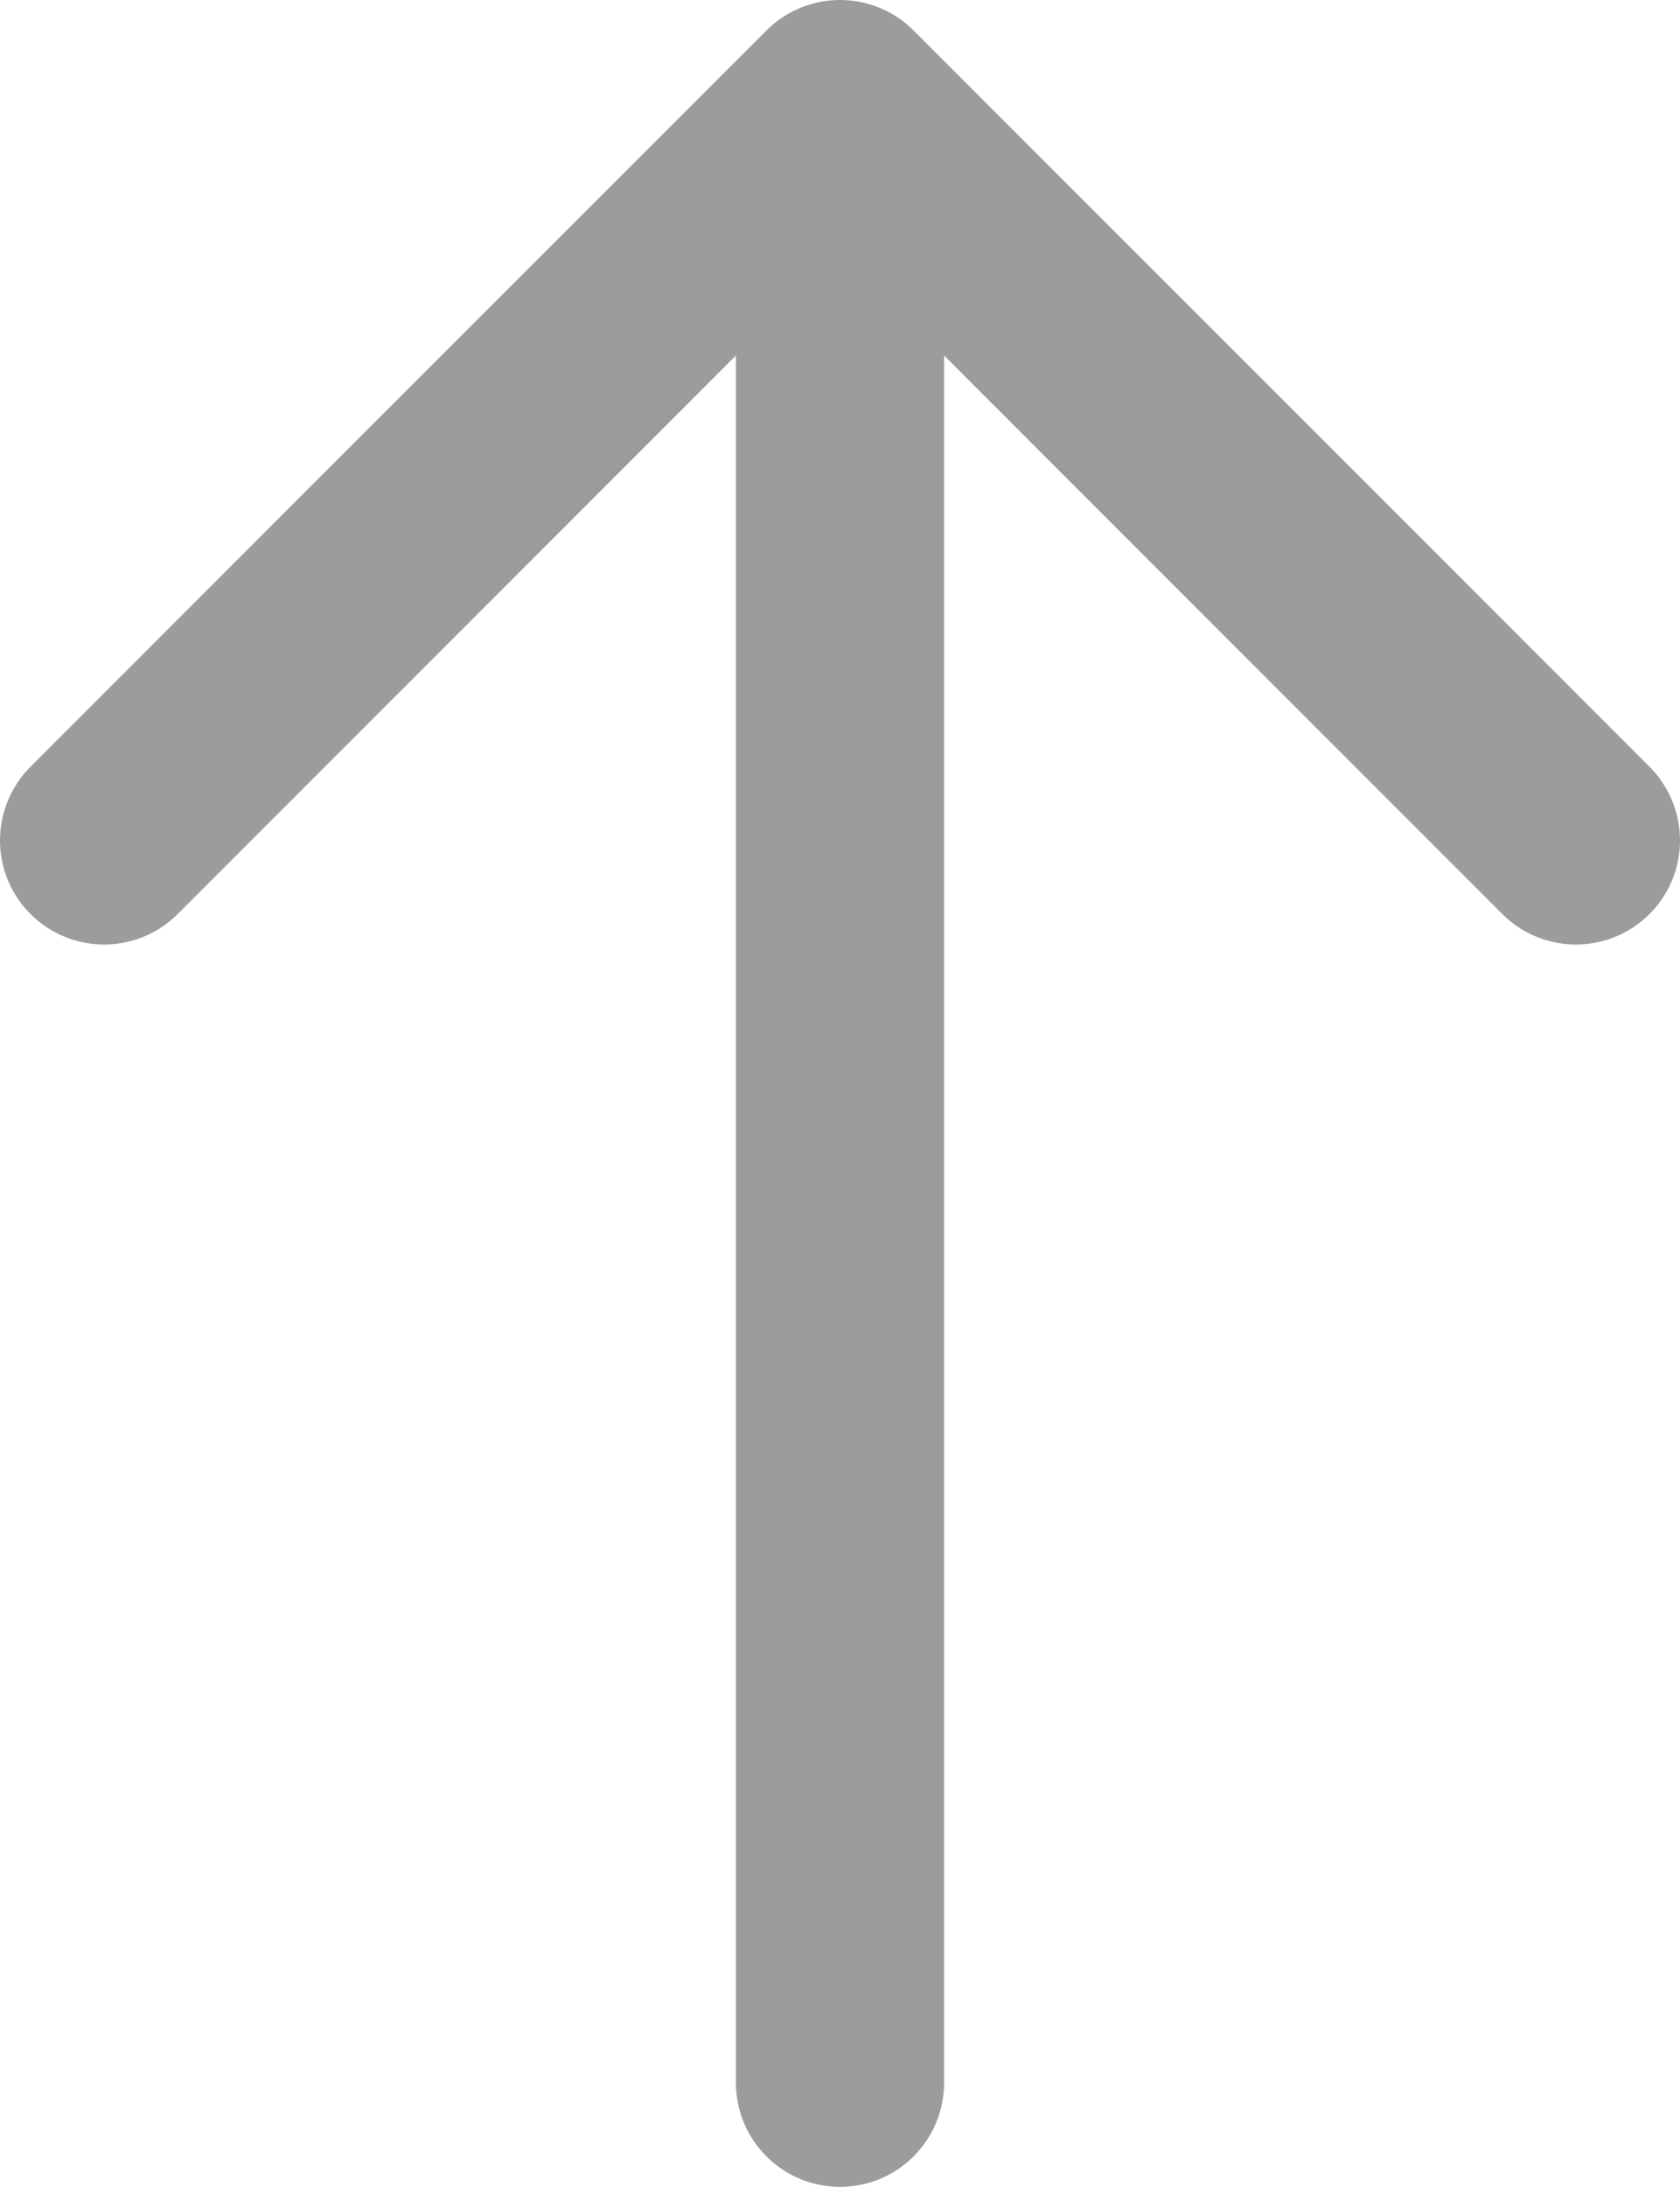
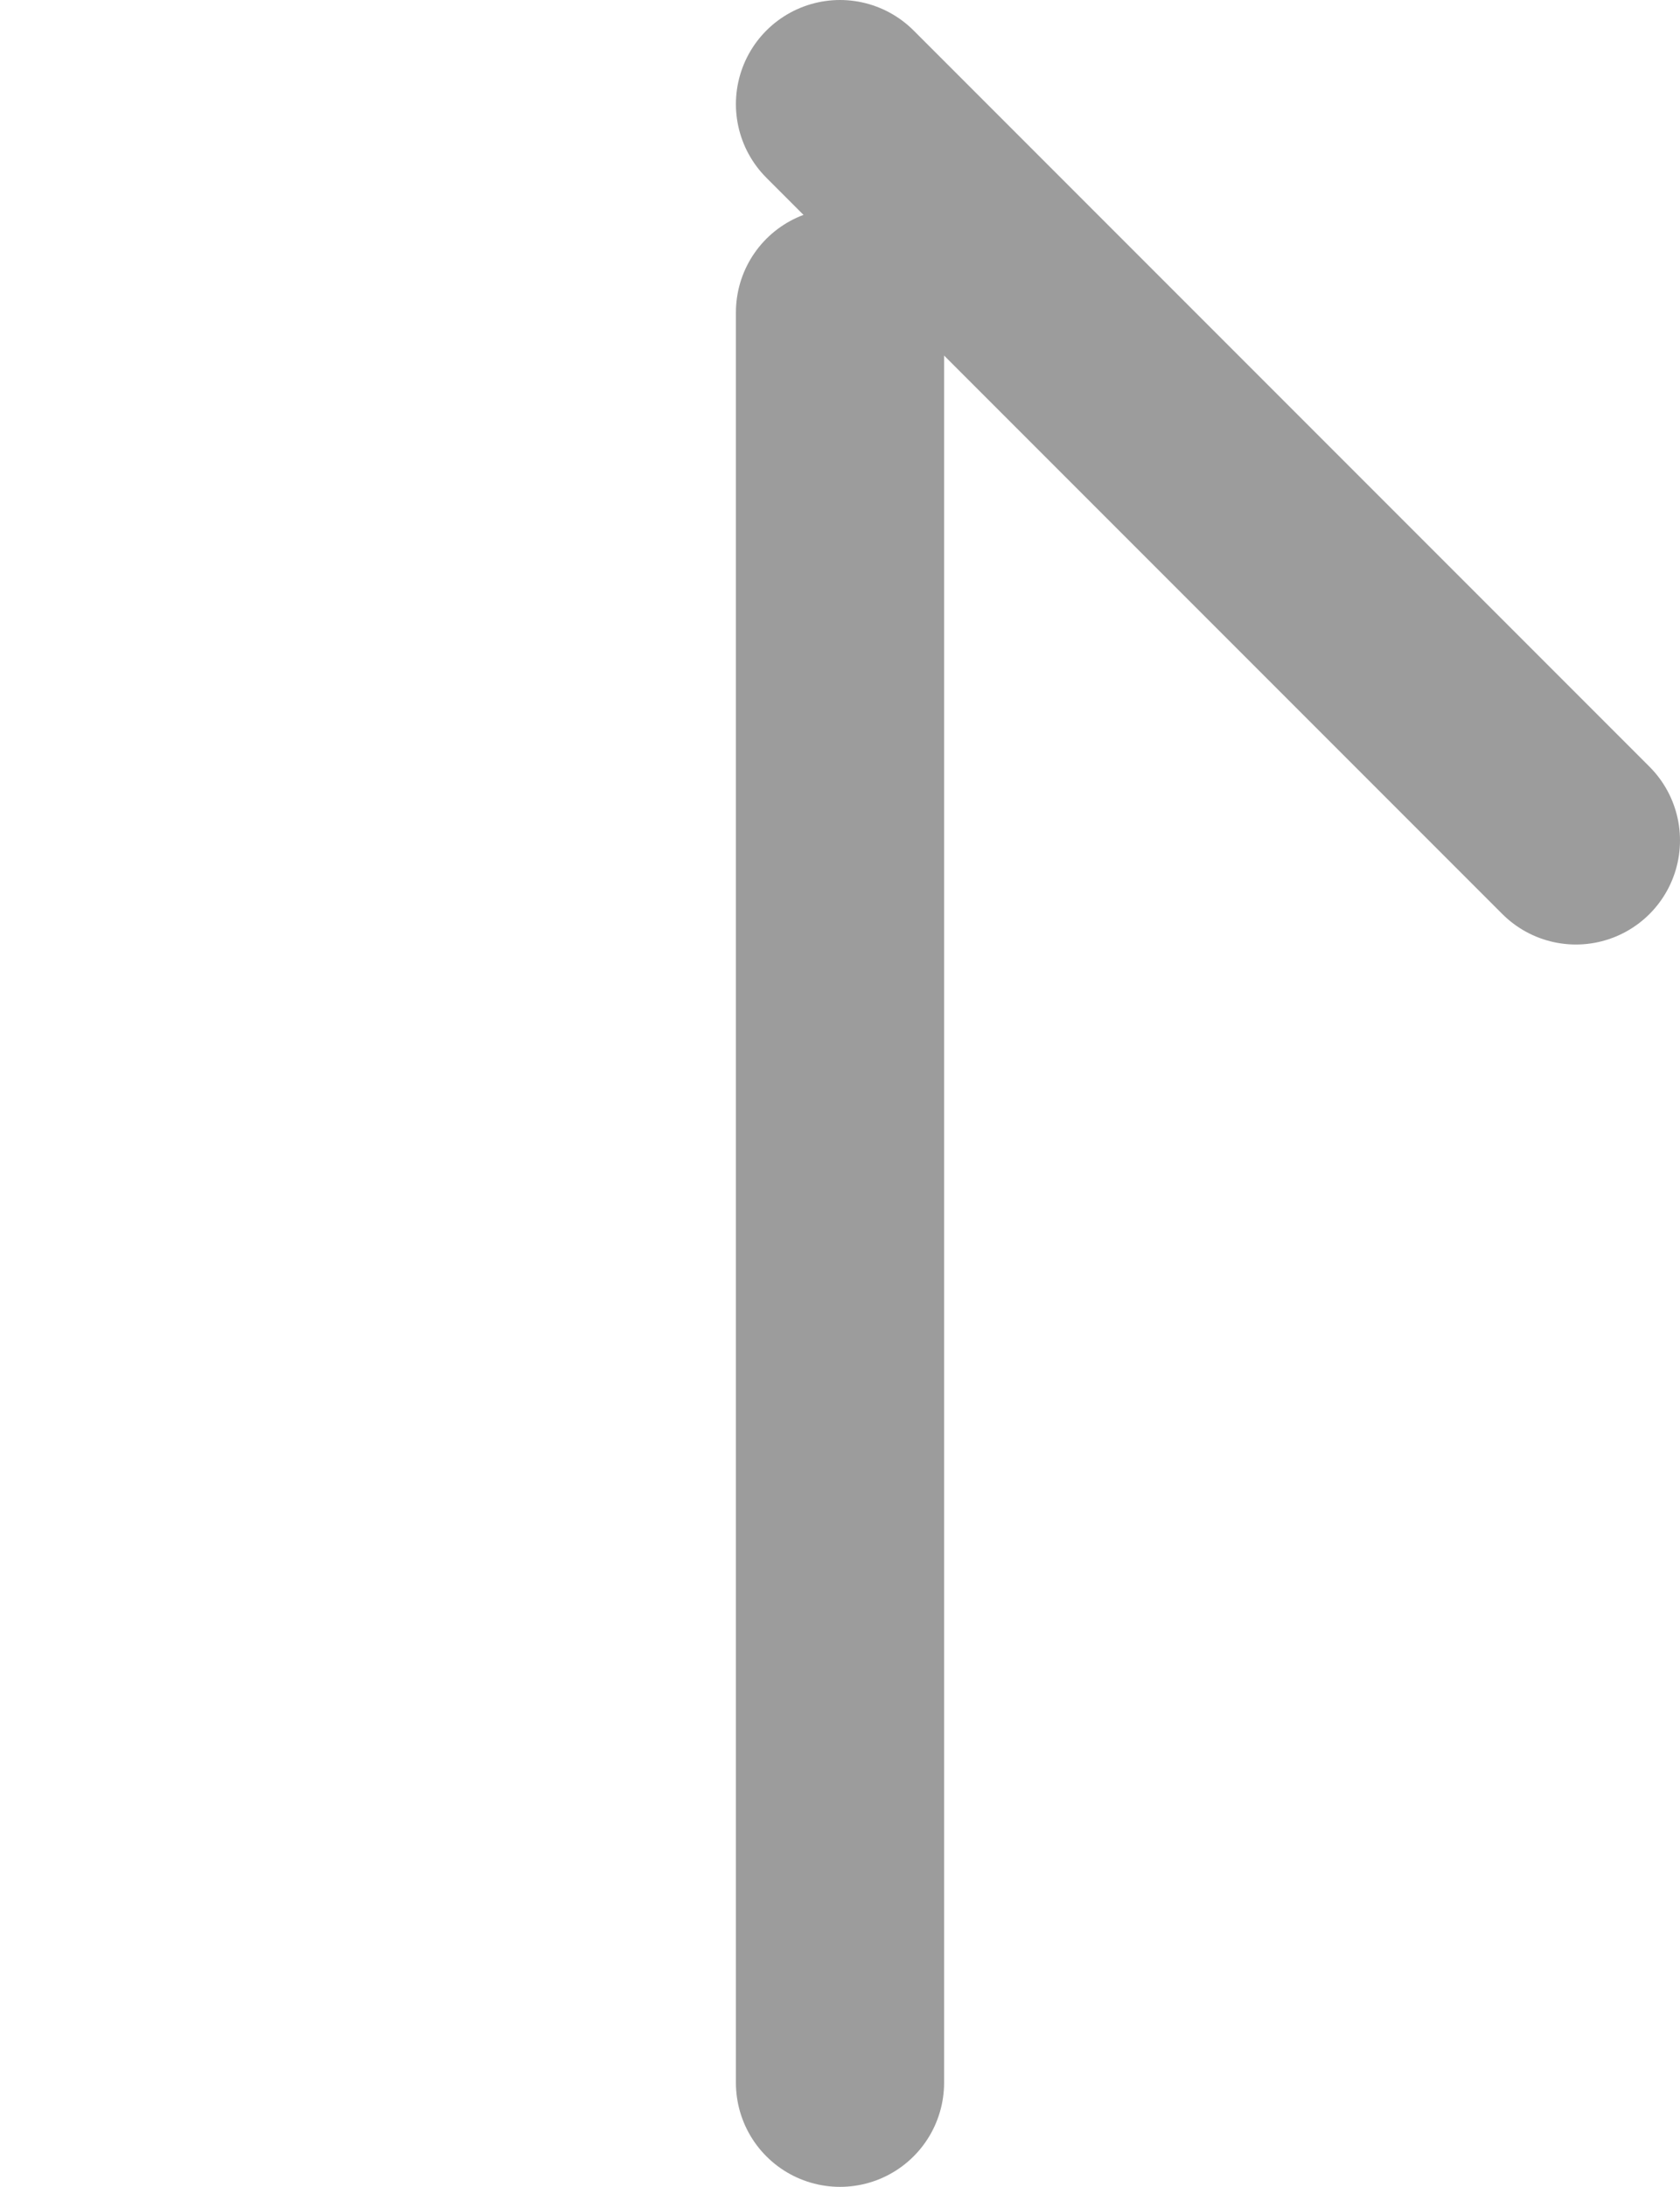
<svg xmlns="http://www.w3.org/2000/svg" id="Layer_1" data-name="Layer 1" viewBox="0 0 16.14 21">
  <defs>
    <style>.cls-1{fill:none;stroke:#9c9c9c;stroke-linecap:round;stroke-linejoin:round;stroke-width:2px;}</style>
  </defs>
  <title>arrow_lizing</title>
  <g id="ahСлой_2" data-name="ahСлой 2">
    <g id="ahСлой_1-2" data-name="ahСлой 1-2">
-       <path class="cls-1" d="M24.5,27.57v-17m7.07,5.07L24.5,8.57l-7.07,7.07" transform="translate(-16.43 -7.57)" />
+       <path class="cls-1" d="M24.5,27.57v-17m7.07,5.07L24.5,8.57" transform="translate(-16.43 -7.57)" />
    </g>
  </g>
</svg>